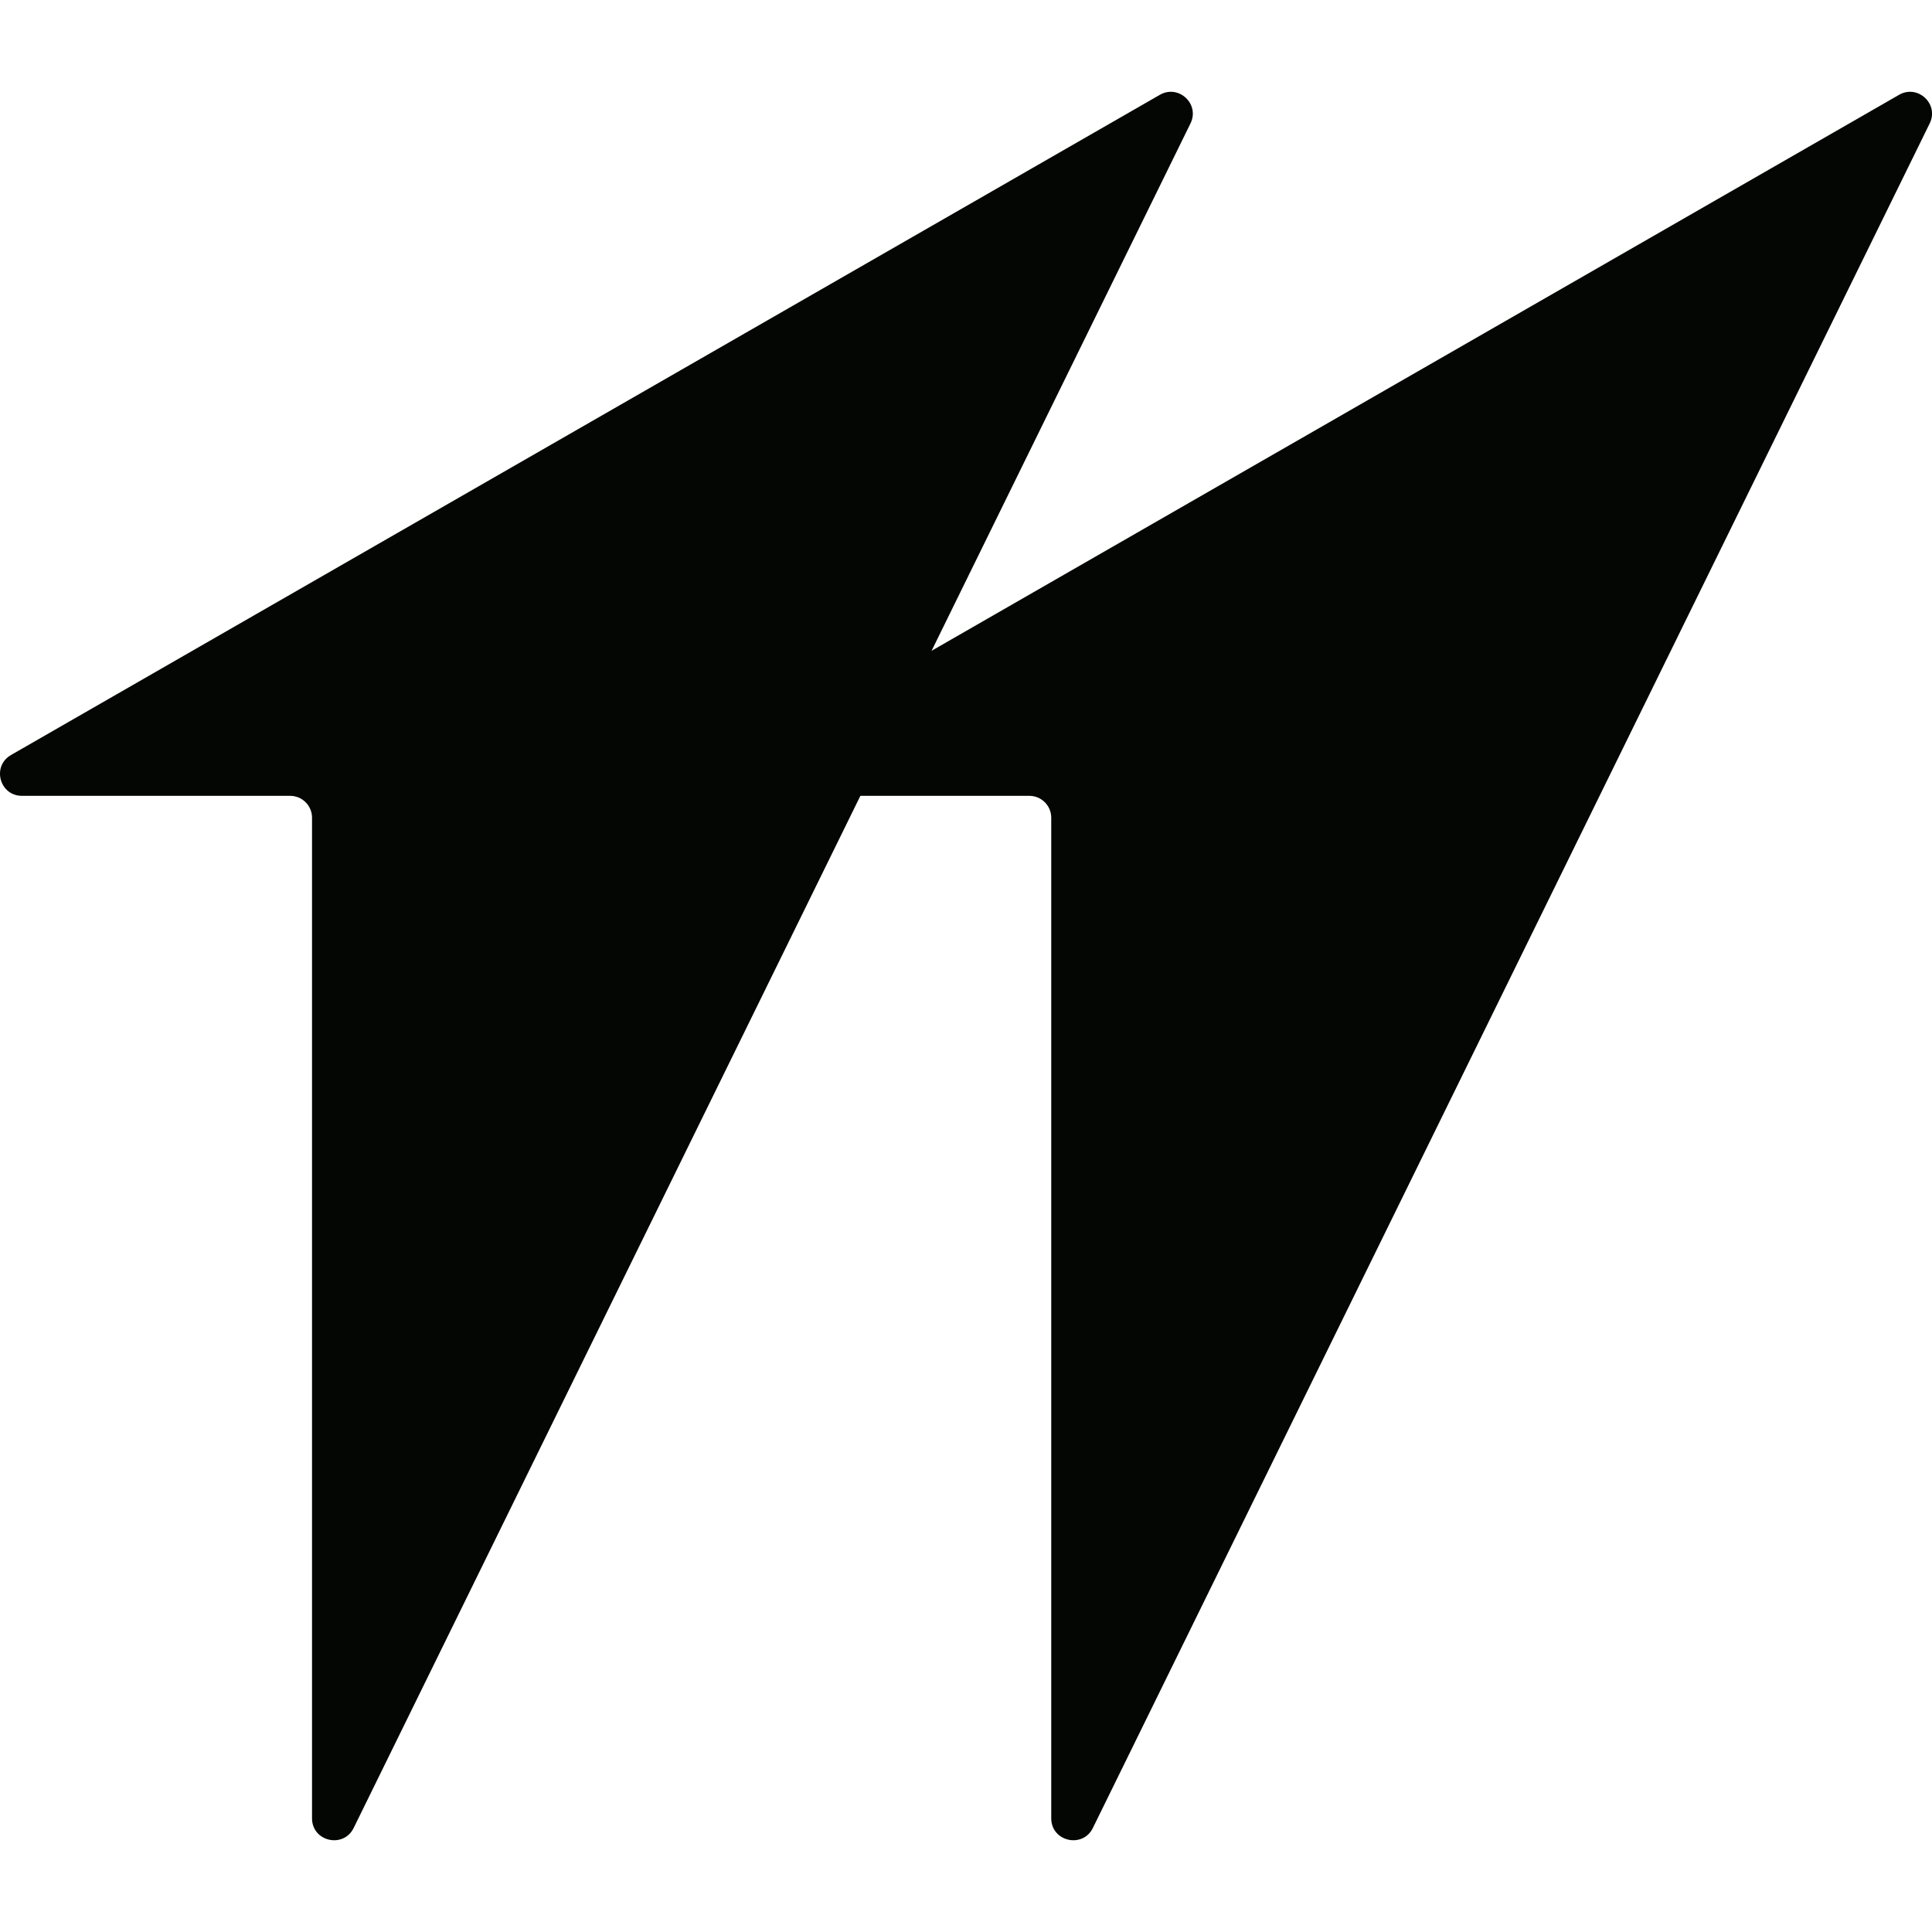
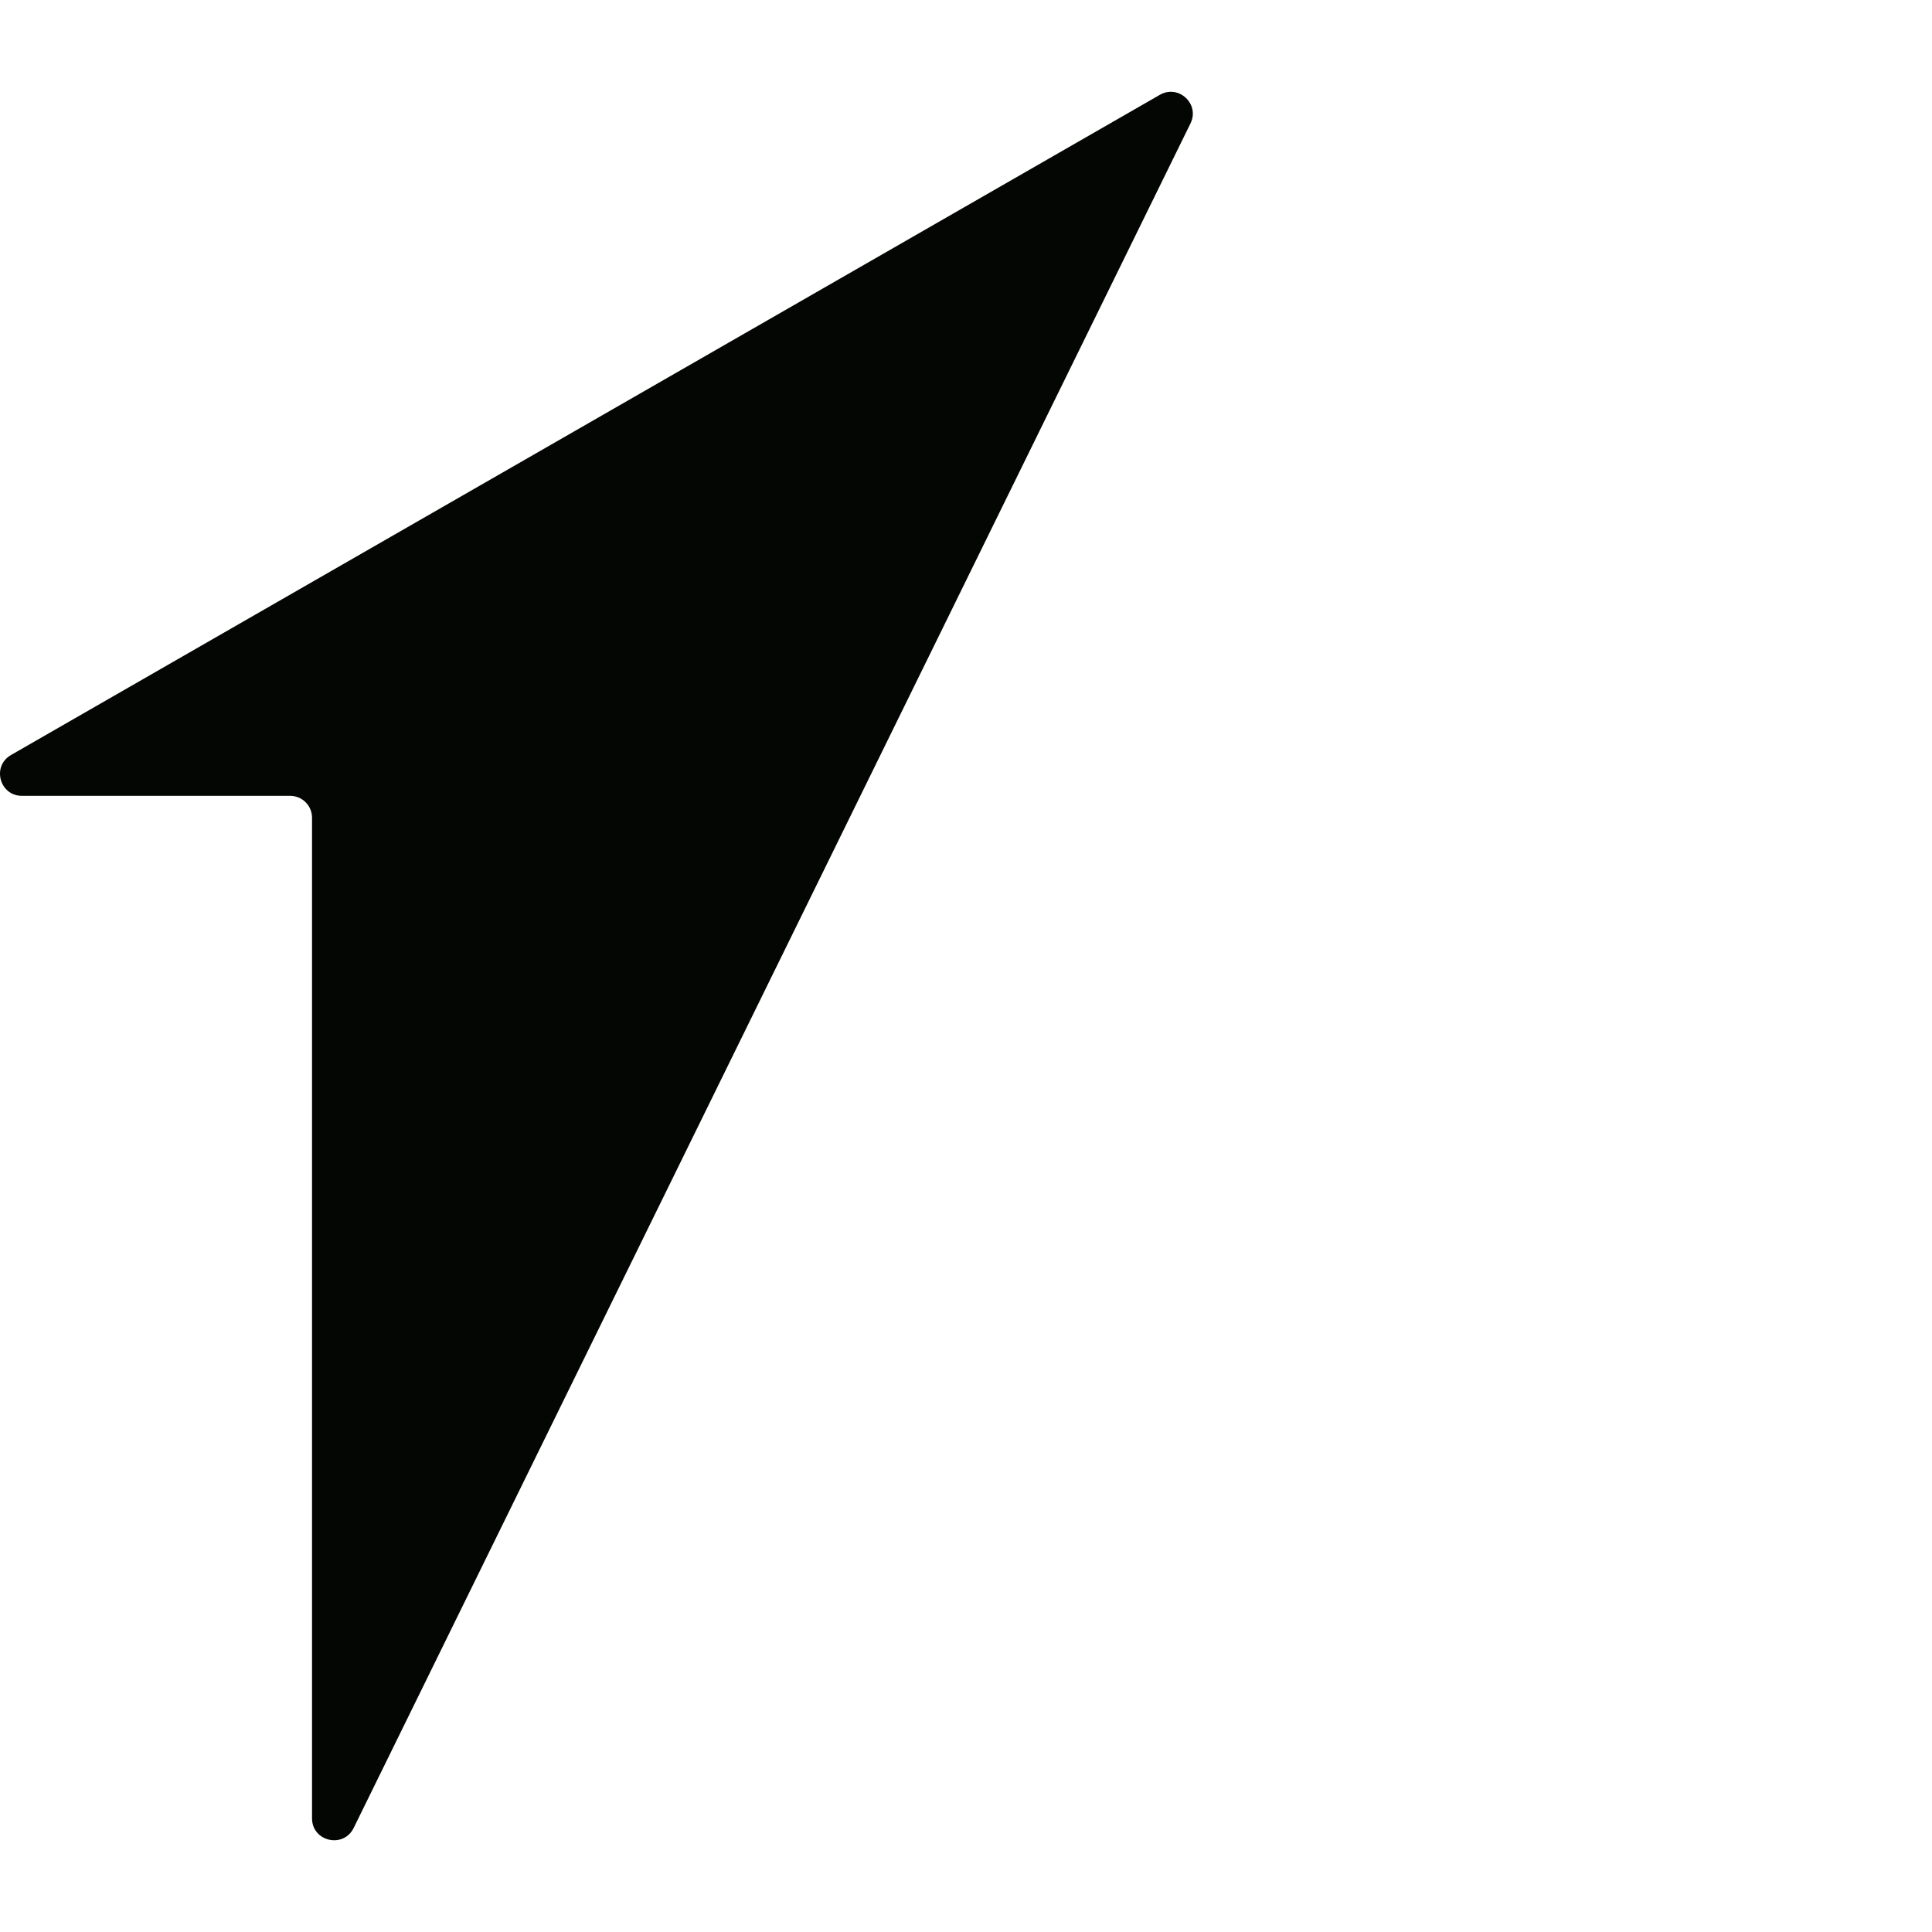
<svg xmlns="http://www.w3.org/2000/svg" version="1.1" width="1000" height="1000">
  <style>
    #light-icon {
      display: inline;
    }
    #dark-icon {
      display: none;
    }

    @media (prefers-color-scheme: dark) {
      #light-icon {
        display: none;
      }
      #dark-icon {
        display: inline;
      }
    }
  </style>
  <g id="light-icon">
    <svg version="1.1" width="1000" height="1000">
      <g>
        <g transform="matrix(4.525,0,0,4.525,0,47.511)">
          <svg version="1.1" width="221" height="200">
            <svg width="221" height="200" viewBox="0 0 221 200" fill="none">
              <path d="M132.67 0.347L1.26 75.863C-0.965 77.142 -0.055 80.533 2.513 80.533H33.183C34.569 80.533 35.692 81.653 35.692 83.035V197.494C35.692 200.146 39.285 200.976 40.455 198.594L136.177 3.615C137.266 1.397 134.816 -0.886 132.67 0.347Z" fill="#030602" />
-               <path d="M217.226 0.347L85.816 75.863C83.591 77.142 84.501 80.533 87.069 80.533H117.739C119.124 80.533 120.248 81.653 120.248 83.035V197.494C120.248 200.146 123.841 200.976 125.01 198.594L220.733 3.615C221.821 1.397 219.372 -0.886 217.226 0.347Z" fill="#030602" />
            </svg>
          </svg>
        </g>
      </g>
    </svg>
  </g>
  <g id="dark-icon">
    <svg version="1.1" width="1000" height="1000">
      <g>
        <g transform="matrix(4.525,0,0,4.525,0,47.511)">
          <svg version="1.1" width="221" height="200">
            <svg width="221" height="200" viewBox="0 0 221 200" fill="none">
              <path d="M132.67 0.347L1.26 75.863C-0.965 77.142 -0.055 80.533 2.513 80.533H33.183C34.569 80.533 35.692 81.653 35.692 83.035V197.494C35.692 200.146 39.285 200.976 40.455 198.594L136.177 3.615C137.266 1.397 134.816 -0.886 132.67 0.347Z" fill="#F8FFF3" />
              <path d="M217.226 0.347L85.816 75.863C83.591 77.142 84.501 80.533 87.069 80.533H117.739C119.124 80.533 120.248 81.653 120.248 83.035V197.494C120.248 200.146 123.841 200.976 125.01 198.594L220.733 3.615C221.821 1.397 219.372 -0.886 217.226 0.347Z" fill="#F8FFF3" />
            </svg>
          </svg>
        </g>
      </g>
    </svg>
  </g>
</svg>